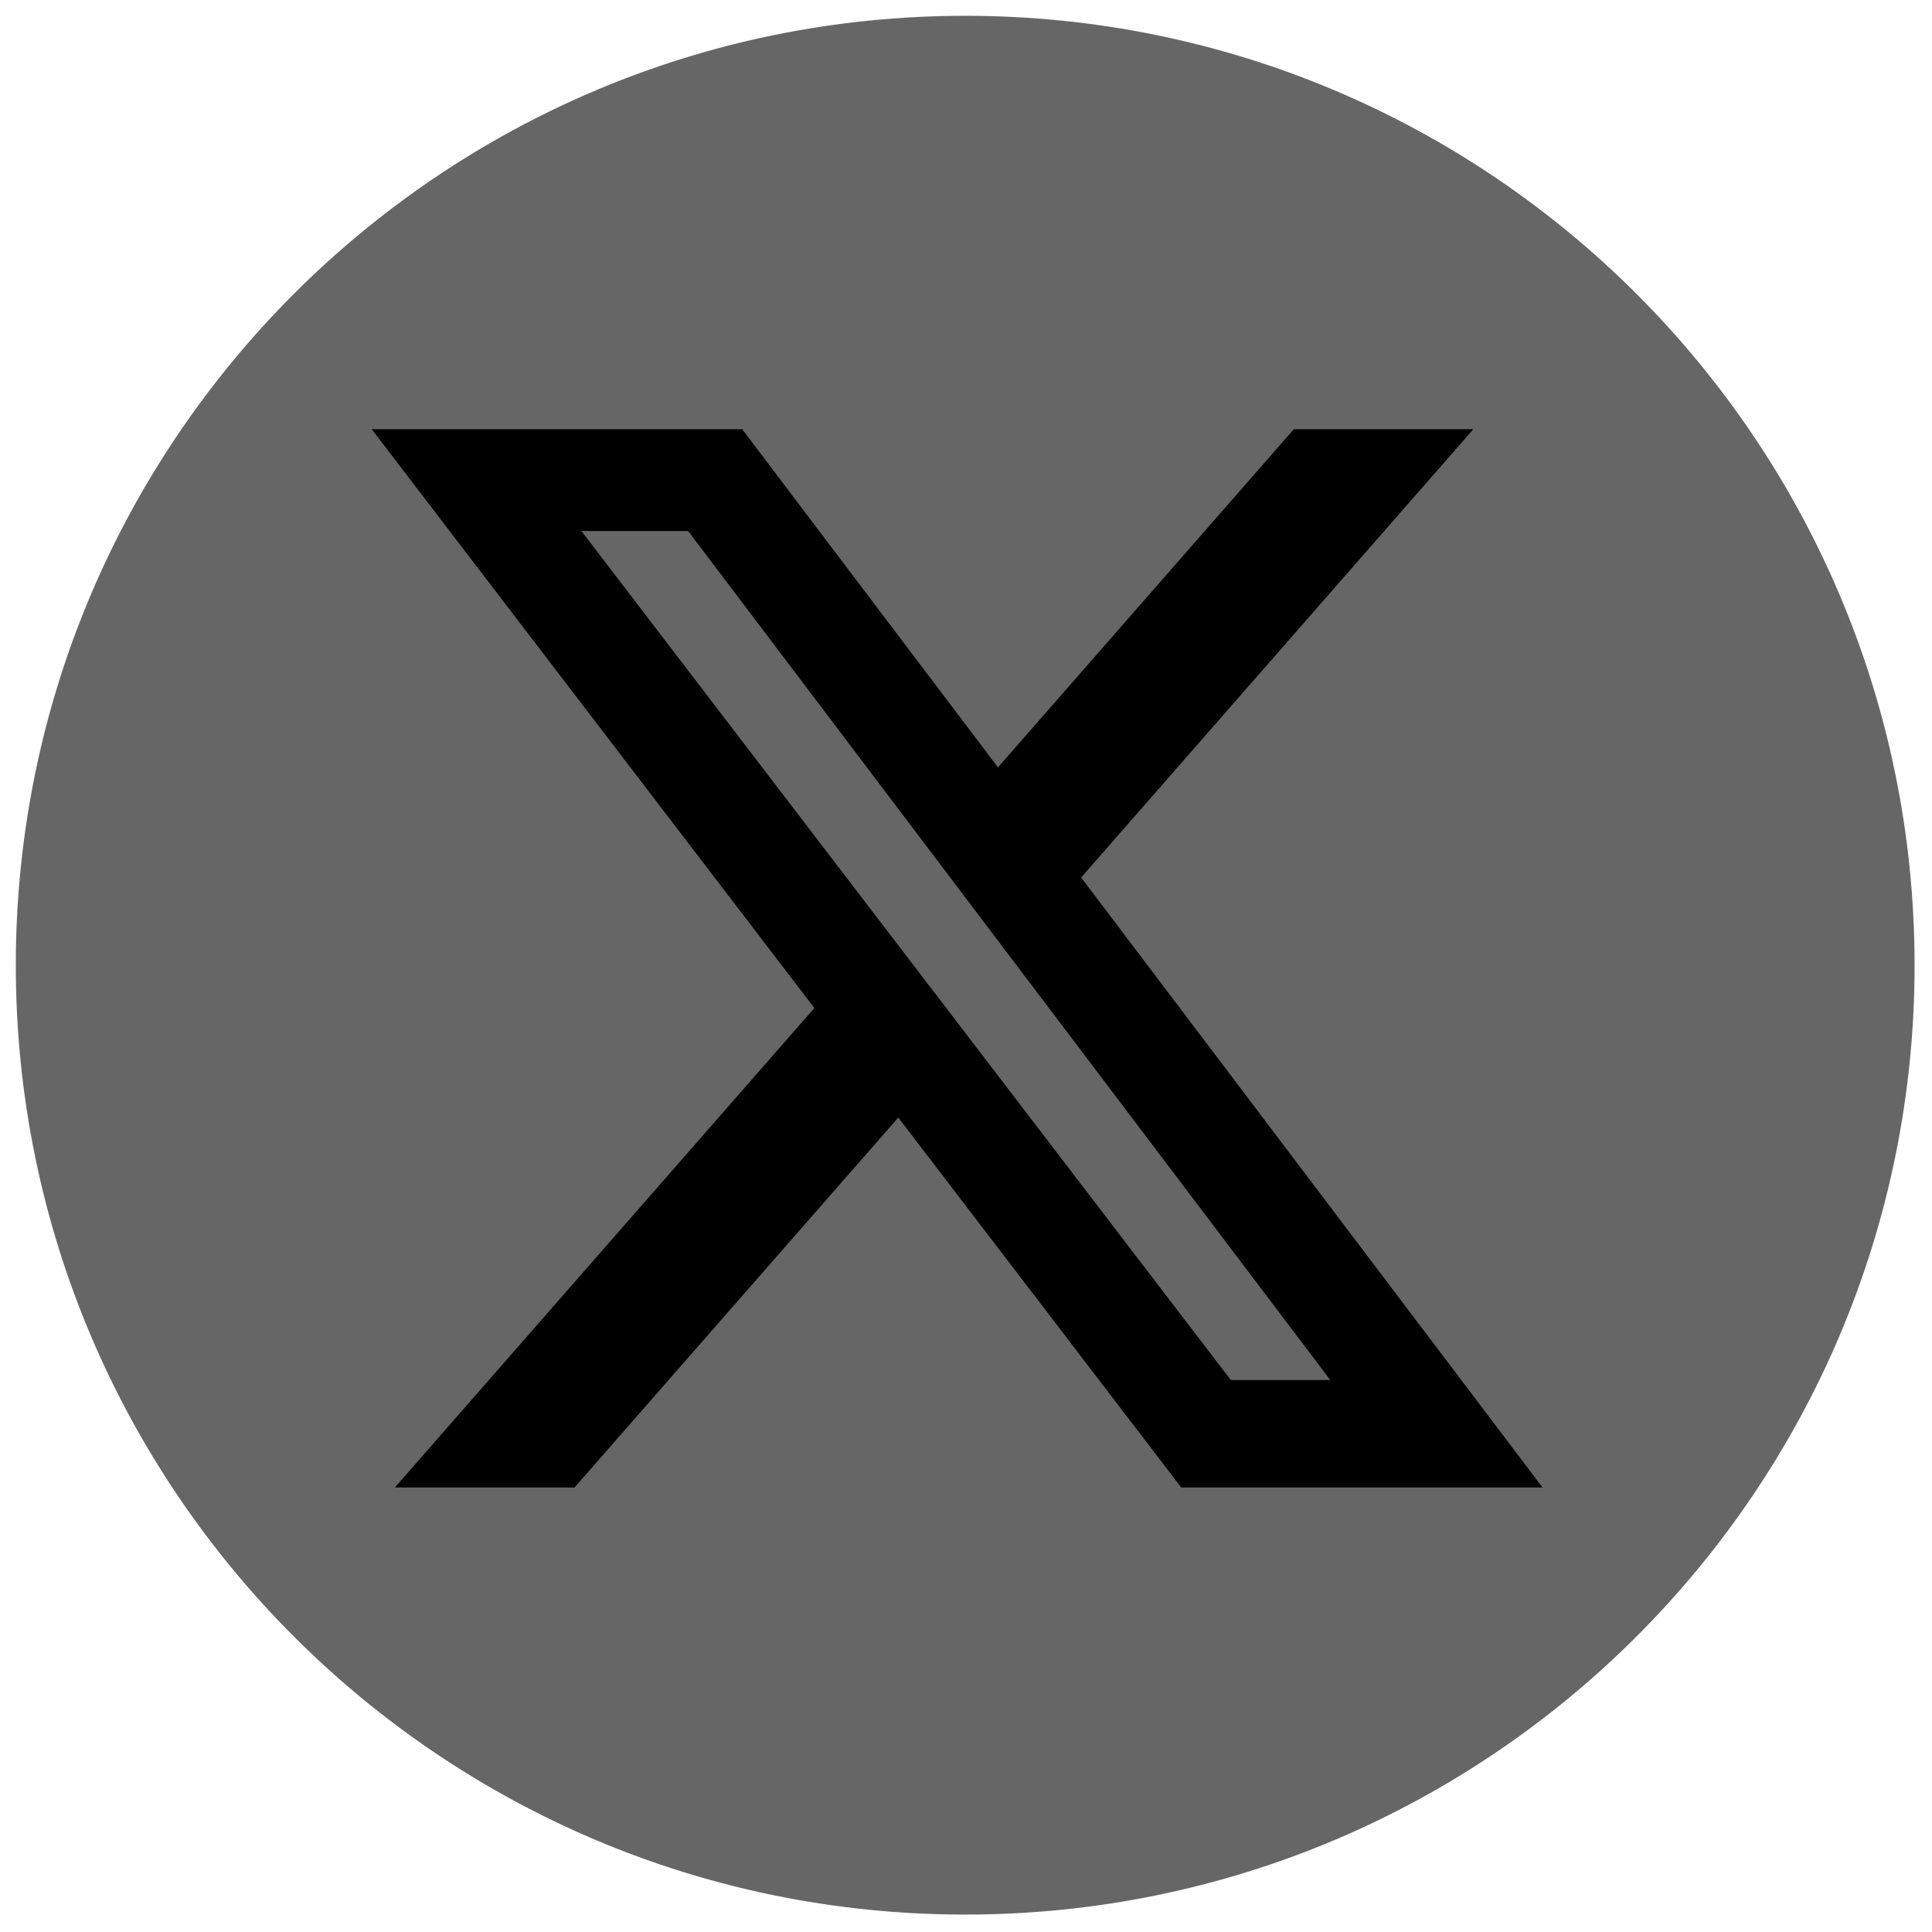
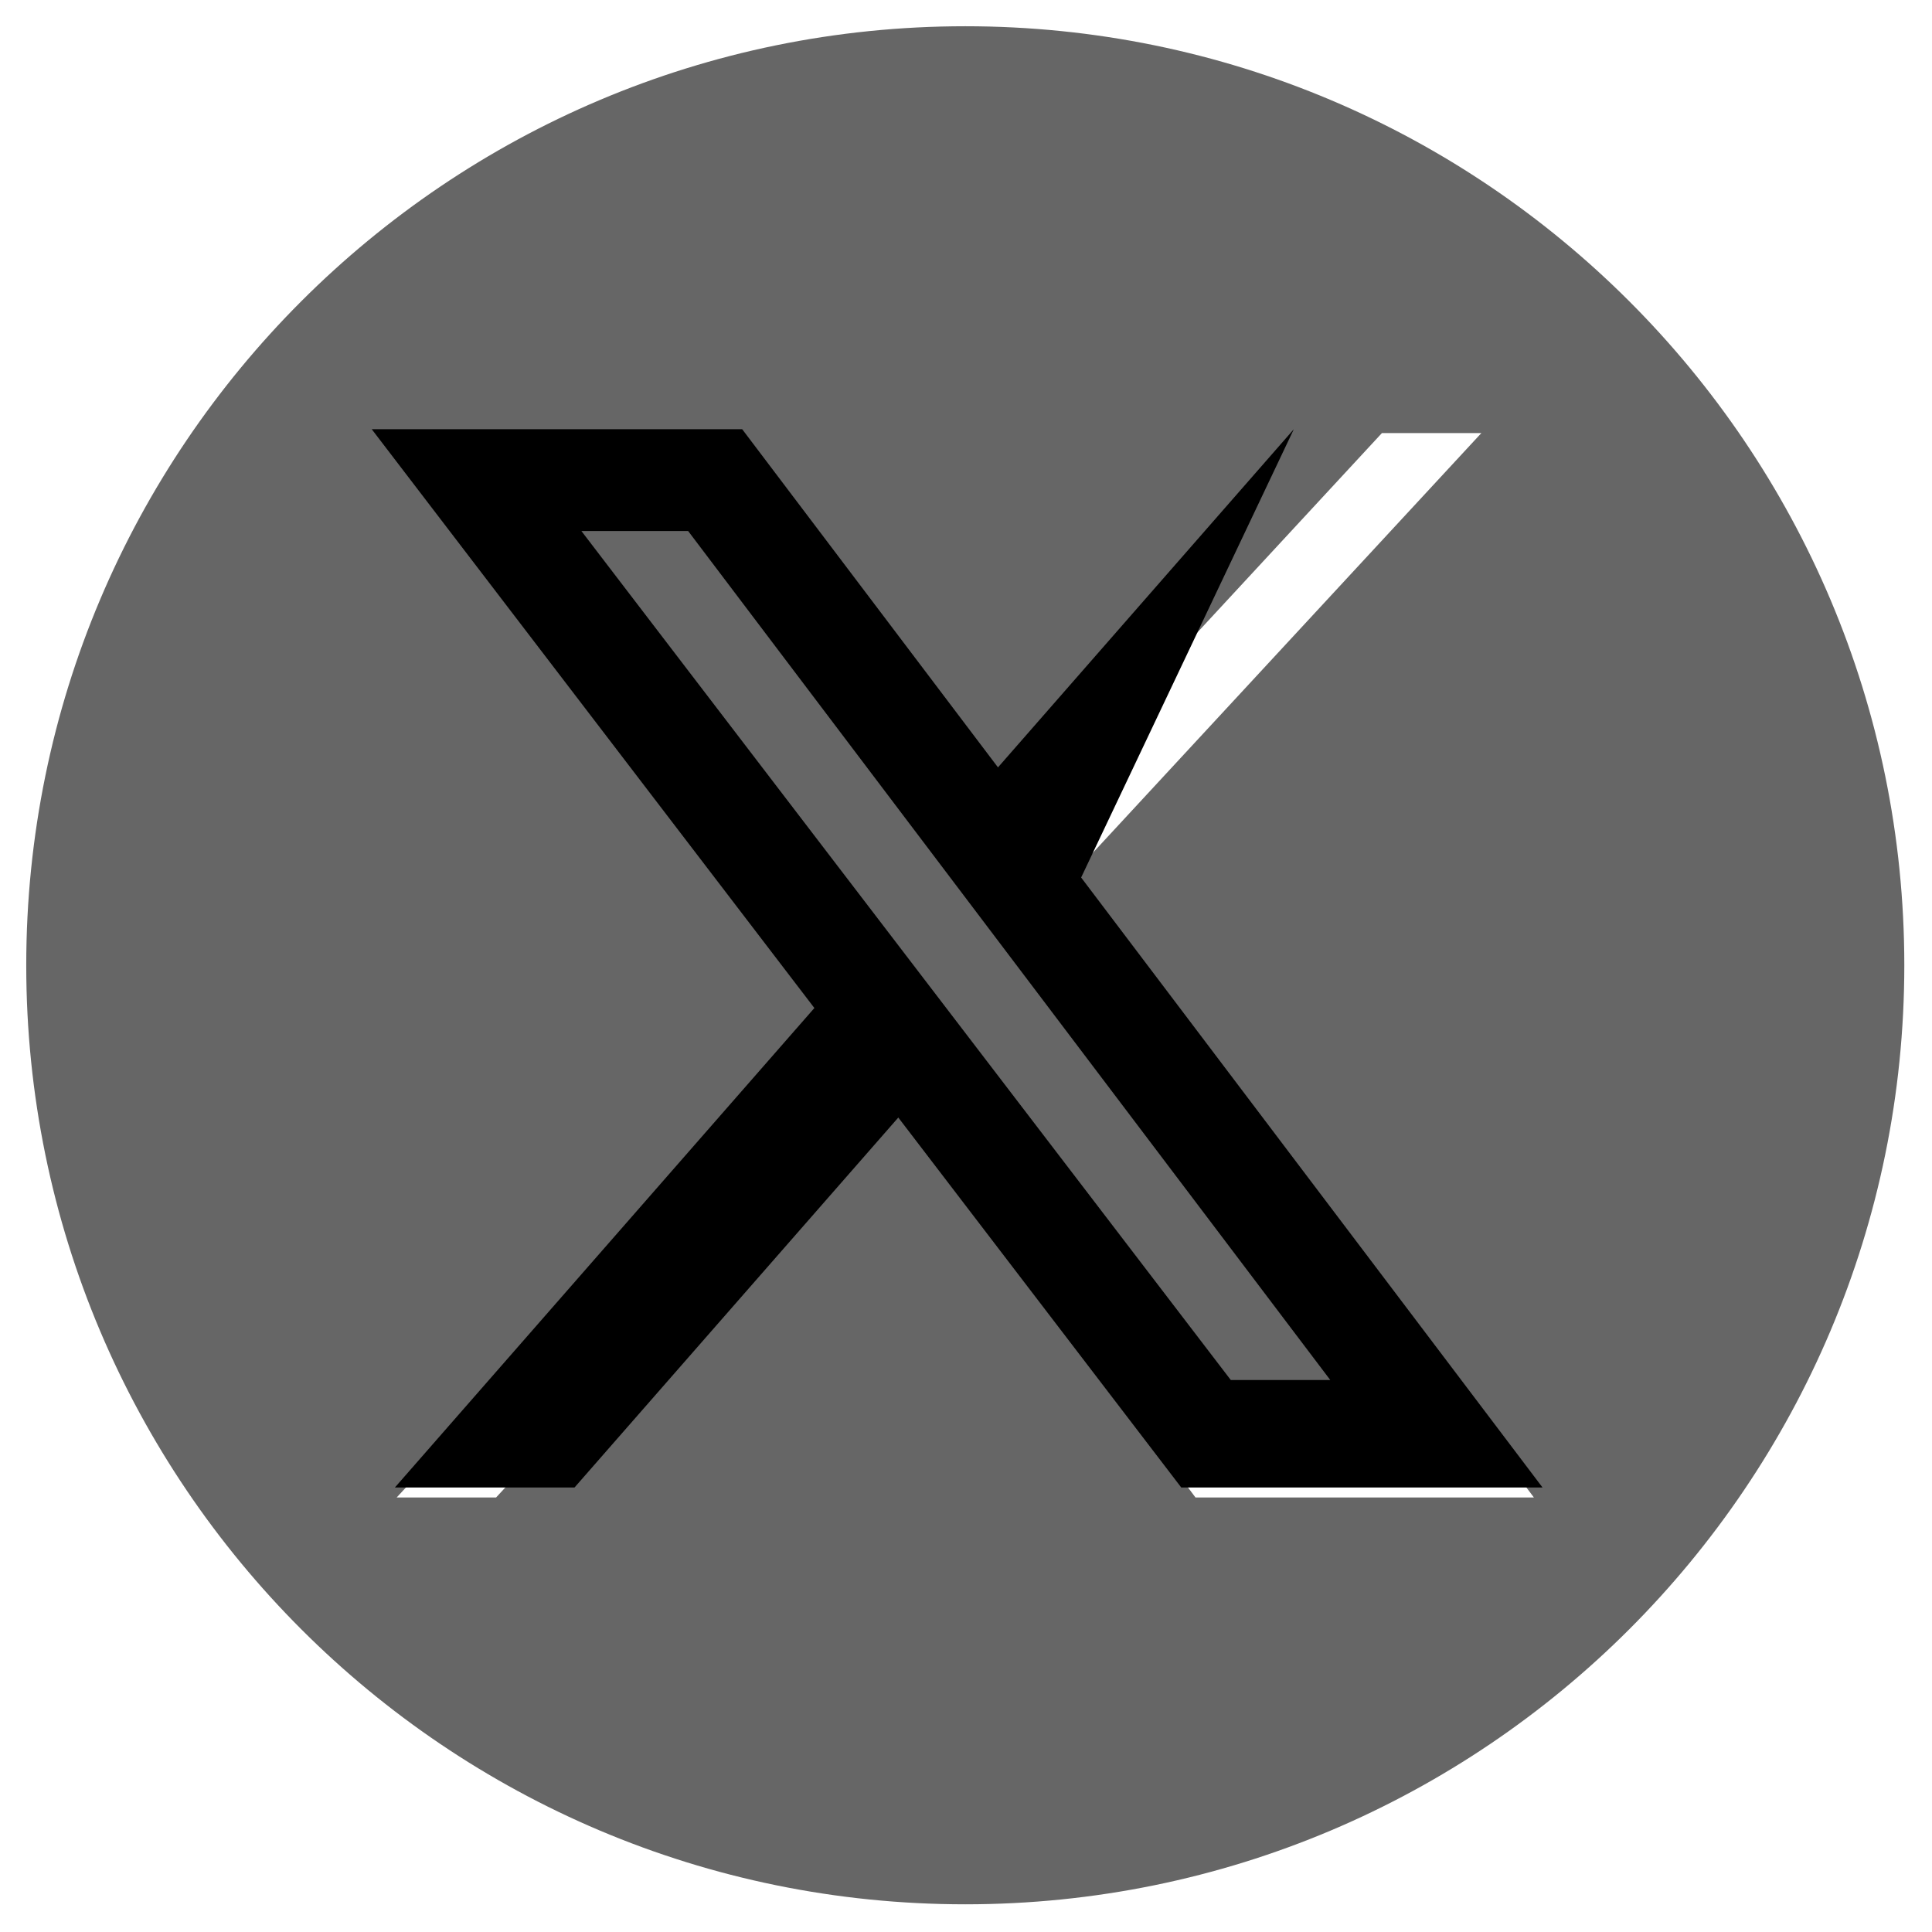
<svg xmlns="http://www.w3.org/2000/svg" width="500" zoomAndPan="magnify" viewBox="0 0 375 375" height="500" preserveAspectRatio="xMidYMid meet" version="1.0">
  <defs>
    <clipPath id="2738aaf917">
-       <path d="M 3.066 3.066 L 372.066 3.066 L 372.066 372.066 L 3.066 372.066 Z M 3.066 3.066 " clip-rule="nonzero" />
-     </clipPath>
+       </clipPath>
    <clipPath id="d6cebb01c8">
      <path d="M 72.156 83.27 L 299.406 83.27 L 299.406 288.77 L 72.156 288.77 Z M 72.156 83.27 " clip-rule="nonzero" />
    </clipPath>
  </defs>
  <path stroke-linecap="butt" transform="matrix(4.05, 0, 0, 4.05, 5.093, 5.093)" fill-opacity="1" fill="#666666" fill-rule="nonzero" stroke-linejoin="miter" d="M 24.89 23.01 L 57.79 66.99 L 65.24 66.99 L 32.34 23.01 Z M 24.89 23.01 " stroke="#666666" stroke-width="1" stroke-opacity="1" stroke-miterlimit="10" />
  <path fill="#666666" d="M 187.359 5.094 C 86.695 5.094 5.094 86.695 5.094 187.359 C 5.094 288.023 86.695 369.625 187.359 369.625 C 288.023 369.625 369.625 288.023 369.625 187.359 C 369.625 86.695 288.023 5.094 187.359 5.094 Z M 232.043 290.66 L 171.375 209.543 L 96.289 290.66 L 76.992 290.66 L 162.754 198.012 L 77.531 84.059 L 143.215 84.059 L 199.086 158.762 L 268.23 84.059 L 287.531 84.059 L 207.707 170.297 L 297.727 290.66 Z M 232.043 290.66 " fill-opacity="1" fill-rule="nonzero" />
  <g clip-path="url(#2738aaf917)">
    <path stroke-linecap="butt" transform="matrix(4.05, 0, 0, 4.05, 5.093, 5.093)" fill="none" stroke-linejoin="miter" d="M 45 0 C 20.147 0 0 20.147 0 45 C 0 69.853 20.147 90 45 90 C 69.853 90 90 69.853 90 45 C 90 20.147 69.853 0 45 0 Z M 56.032 70.504 L 41.054 50.477 L 22.516 70.504 L 17.751 70.504 L 38.925 47.63 L 17.884 19.496 L 34.101 19.496 L 47.895 37.94 L 64.967 19.496 L 69.732 19.496 L 50.024 40.788 L 72.249 70.504 Z M 56.032 70.504 " stroke="#666666" stroke-width="1" stroke-opacity="1" stroke-miterlimit="10" />
  </g>
  <g clip-path="url(#d6cebb01c8)">
-     <path fill="#000000" d="M 251.129 83.312 L 285.973 83.312 L 209.848 170.324 L 299.406 288.723 L 229.281 288.723 L 174.359 216.914 L 111.512 288.723 L 76.645 288.723 L 158.07 195.656 L 72.156 83.312 L 144.059 83.312 L 193.707 148.949 Z M 238.898 267.863 L 258.207 267.863 L 133.57 103.074 L 112.852 103.074 Z M 238.898 267.863 " fill-opacity="1" fill-rule="nonzero" />
+     <path fill="#000000" d="M 251.129 83.312 L 209.848 170.324 L 299.406 288.723 L 229.281 288.723 L 174.359 216.914 L 111.512 288.723 L 76.645 288.723 L 158.07 195.656 L 72.156 83.312 L 144.059 83.312 L 193.707 148.949 Z M 238.898 267.863 L 258.207 267.863 L 133.57 103.074 L 112.852 103.074 Z M 238.898 267.863 " fill-opacity="1" fill-rule="nonzero" />
  </g>
</svg>